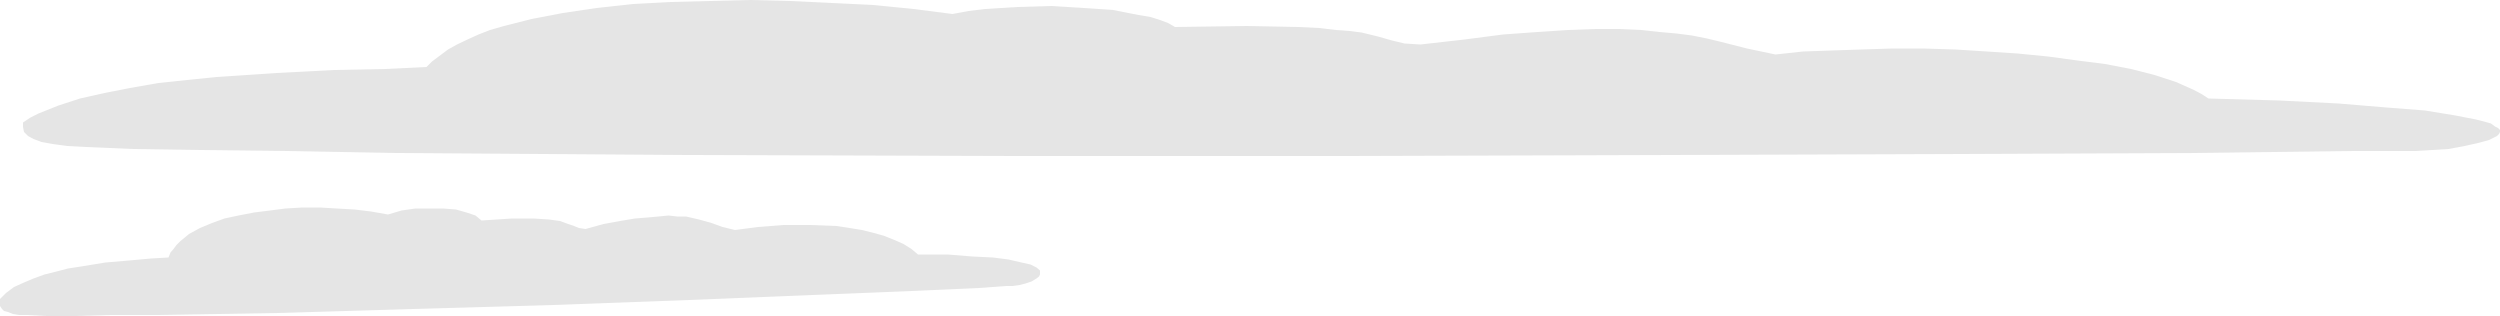
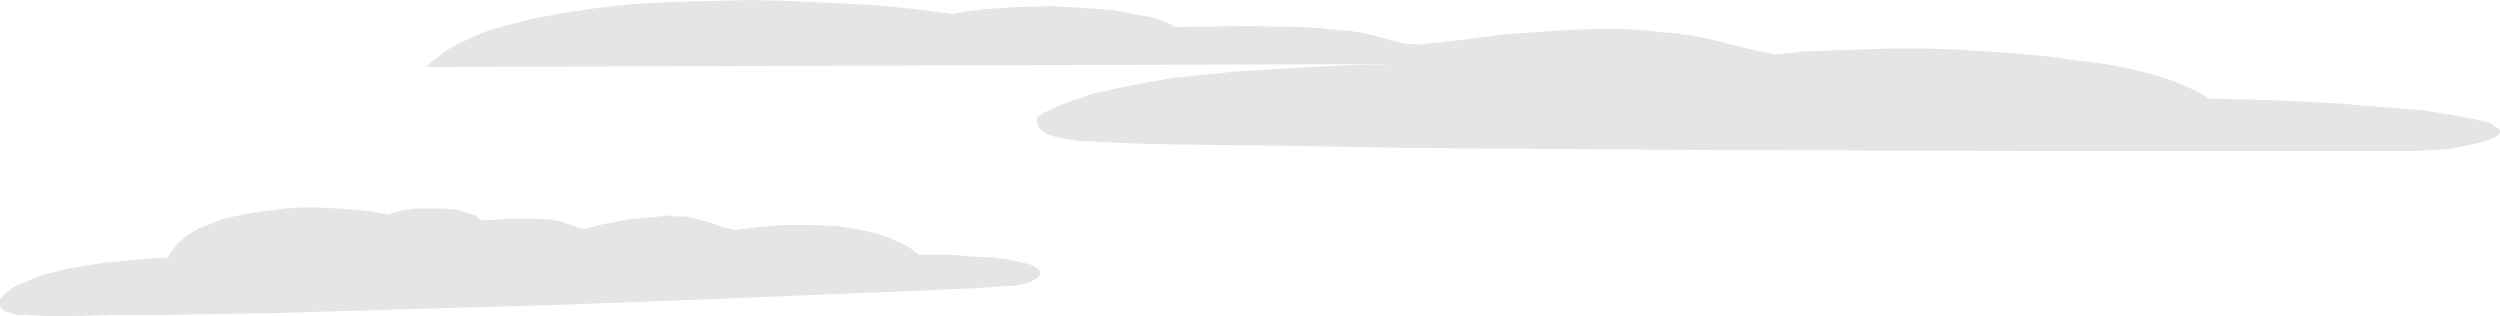
<svg xmlns="http://www.w3.org/2000/svg" height="60.672" viewBox="0 0 360 45.504" width="480">
-   <path style="fill:#e5e5e5" d="m179.054 407.84.792-.791 1.152-.864 1.152-.864 1.296-.72 1.512-.72 1.584-.72 1.656-.648 2.016-.576 3.96-1.008 4.536-.864 4.824-.72 5.256-.576 5.4-.288 5.616-.144 5.832-.144 5.832.144 5.904.288 5.976.288 5.832.576 5.616.72 2.304-.432 2.376-.288 2.304-.144 2.376-.144 4.824-.144 4.68.288 4.248.288 3.672.72 1.728.288 1.368.432 1.152.432 1.008.576 10.368-.144 7.416.144 2.952.144 2.448.288 1.944.144 1.728.216 2.376.576 2.016.576 1.8.432 2.304.144 6.336-.72 5.544-.72 4.968-.36 4.392-.288 3.96-.144h3.384l3.168.144 2.664.288 2.448.216 2.232.288 2.16.432 1.8.432 3.96 1.008 4.104.864 3.96-.432 4.104-.144 4.248-.144 4.536-.144h4.392l4.68.144 4.536.288 4.392.288 4.392.432 4.248.576 3.96.504 3.744.72 3.384.864 3.096 1.008 1.296.576 1.296.576 1.08.576 1.008.648 10.224.288 8.496.432 6.912.576 5.544.432 4.392.72 2.952.576 1.152.288 1.008.288.576.432.432.216.288.288v.288l-.144.288-.288.288-1.152.576-1.584.432-1.944.432-2.304.432-2.376.144-2.448.144h-9.072l-23.04.288-34.344.144-42.048.144-46.584.144h-48.096l-46.368-.144-41.328-.288-15.768-.288-12.456-.144-9.504-.144-6.768-.288-2.736-.144-2.088-.288-1.584-.288-1.152-.432-.792-.432-.576-.576-.144-.72v-.648l1.08-.72 1.152-.576 1.44-.576 1.44-.576 3.096-1.008 3.528-.792 3.672-.72 4.104-.72 4.104-.432 4.248-.432 8.64-.576 8.28-.432 7.344-.144zm-37.152 27.433.288-.72.432-.504.432-.576.576-.576 1.224-1.008 1.584-.864 1.728-.72 1.8-.648 2.016-.432 2.232-.432 2.304-.288 2.232-.288 2.448-.144h2.52l2.376.144 2.592.144 2.376.288 2.448.432 1.944-.576 2.016-.288h3.96l1.872.144 1.512.432 1.296.432.864.72 4.392-.288h3.096l2.232.144 1.584.216 1.152.432.864.288.72.288.936.144 2.592-.72 2.376-.432 2.16-.36 1.8-.144 1.584-.144 1.44-.144 1.224.144h1.296l1.872.432 1.8.504 1.584.576 1.8.432 3.312-.432 3.672-.288h3.816l3.816.144 1.872.288 1.8.288 1.728.432 1.512.432 1.44.576 1.296.576 1.152.72.936.792h4.248l3.6.288 2.952.144 2.232.288 1.872.432 1.296.288.864.432.504.432v.576l-.144.288-.36.288-.72.432-.864.288-.864.216-1.008.144h-.936l-3.888.288-9.72.432-14.328.576-17.712.72-19.584.72-20.232.576-19.44.576-17.424.288h-6.624l-5.112.144h-4.104l-2.808-.144h-1.152l-.864-.144-.72-.288-.576-.144-.288-.288-.288-.432v-1.008l.864-.864 1.152-.864 1.44-.648 1.368-.576 1.584-.576 1.728-.432 1.656-.432 1.872-.288 3.528-.576 3.384-.288 3.168-.288z" transform="translate(-117.638 -398.193)" />
+   <path style="fill:#e5e5e5" d="m179.054 407.84.792-.791 1.152-.864 1.152-.864 1.296-.72 1.512-.72 1.584-.72 1.656-.648 2.016-.576 3.96-1.008 4.536-.864 4.824-.72 5.256-.576 5.4-.288 5.616-.144 5.832-.144 5.832.144 5.904.288 5.976.288 5.832.576 5.616.72 2.304-.432 2.376-.288 2.304-.144 2.376-.144 4.824-.144 4.68.288 4.248.288 3.672.72 1.728.288 1.368.432 1.152.432 1.008.576 10.368-.144 7.416.144 2.952.144 2.448.288 1.944.144 1.728.216 2.376.576 2.016.576 1.8.432 2.304.144 6.336-.72 5.544-.72 4.968-.36 4.392-.288 3.96-.144h3.384l3.168.144 2.664.288 2.448.216 2.232.288 2.16.432 1.8.432 3.96 1.008 4.104.864 3.96-.432 4.104-.144 4.248-.144 4.536-.144h4.392l4.68.144 4.536.288 4.392.288 4.392.432 4.248.576 3.96.504 3.744.72 3.384.864 3.096 1.008 1.296.576 1.296.576 1.08.576 1.008.648 10.224.288 8.496.432 6.912.576 5.544.432 4.392.72 2.952.576 1.152.288 1.008.288.576.432.432.216.288.288v.288l-.144.288-.288.288-1.152.576-1.584.432-1.944.432-2.304.432-2.376.144-2.448.144h-9.072h-48.096l-46.368-.144-41.328-.288-15.768-.288-12.456-.144-9.504-.144-6.768-.288-2.736-.144-2.088-.288-1.584-.288-1.152-.432-.792-.432-.576-.576-.144-.72v-.648l1.08-.72 1.152-.576 1.44-.576 1.44-.576 3.096-1.008 3.528-.792 3.672-.72 4.104-.72 4.104-.432 4.248-.432 8.64-.576 8.28-.432 7.344-.144zm-37.152 27.433.288-.72.432-.504.432-.576.576-.576 1.224-1.008 1.584-.864 1.728-.72 1.8-.648 2.016-.432 2.232-.432 2.304-.288 2.232-.288 2.448-.144h2.52l2.376.144 2.592.144 2.376.288 2.448.432 1.944-.576 2.016-.288h3.96l1.872.144 1.512.432 1.296.432.864.72 4.392-.288h3.096l2.232.144 1.584.216 1.152.432.864.288.72.288.936.144 2.592-.72 2.376-.432 2.16-.36 1.8-.144 1.584-.144 1.44-.144 1.224.144h1.296l1.872.432 1.8.504 1.584.576 1.8.432 3.312-.432 3.672-.288h3.816l3.816.144 1.872.288 1.8.288 1.728.432 1.512.432 1.44.576 1.296.576 1.152.72.936.792h4.248l3.6.288 2.952.144 2.232.288 1.872.432 1.296.288.864.432.504.432v.576l-.144.288-.36.288-.72.432-.864.288-.864.216-1.008.144h-.936l-3.888.288-9.72.432-14.328.576-17.712.72-19.584.72-20.232.576-19.44.576-17.424.288h-6.624l-5.112.144h-4.104l-2.808-.144h-1.152l-.864-.144-.72-.288-.576-.144-.288-.288-.288-.432v-1.008l.864-.864 1.152-.864 1.44-.648 1.368-.576 1.584-.576 1.728-.432 1.656-.432 1.872-.288 3.528-.576 3.384-.288 3.168-.288z" transform="translate(-117.638 -398.193)" />
</svg>